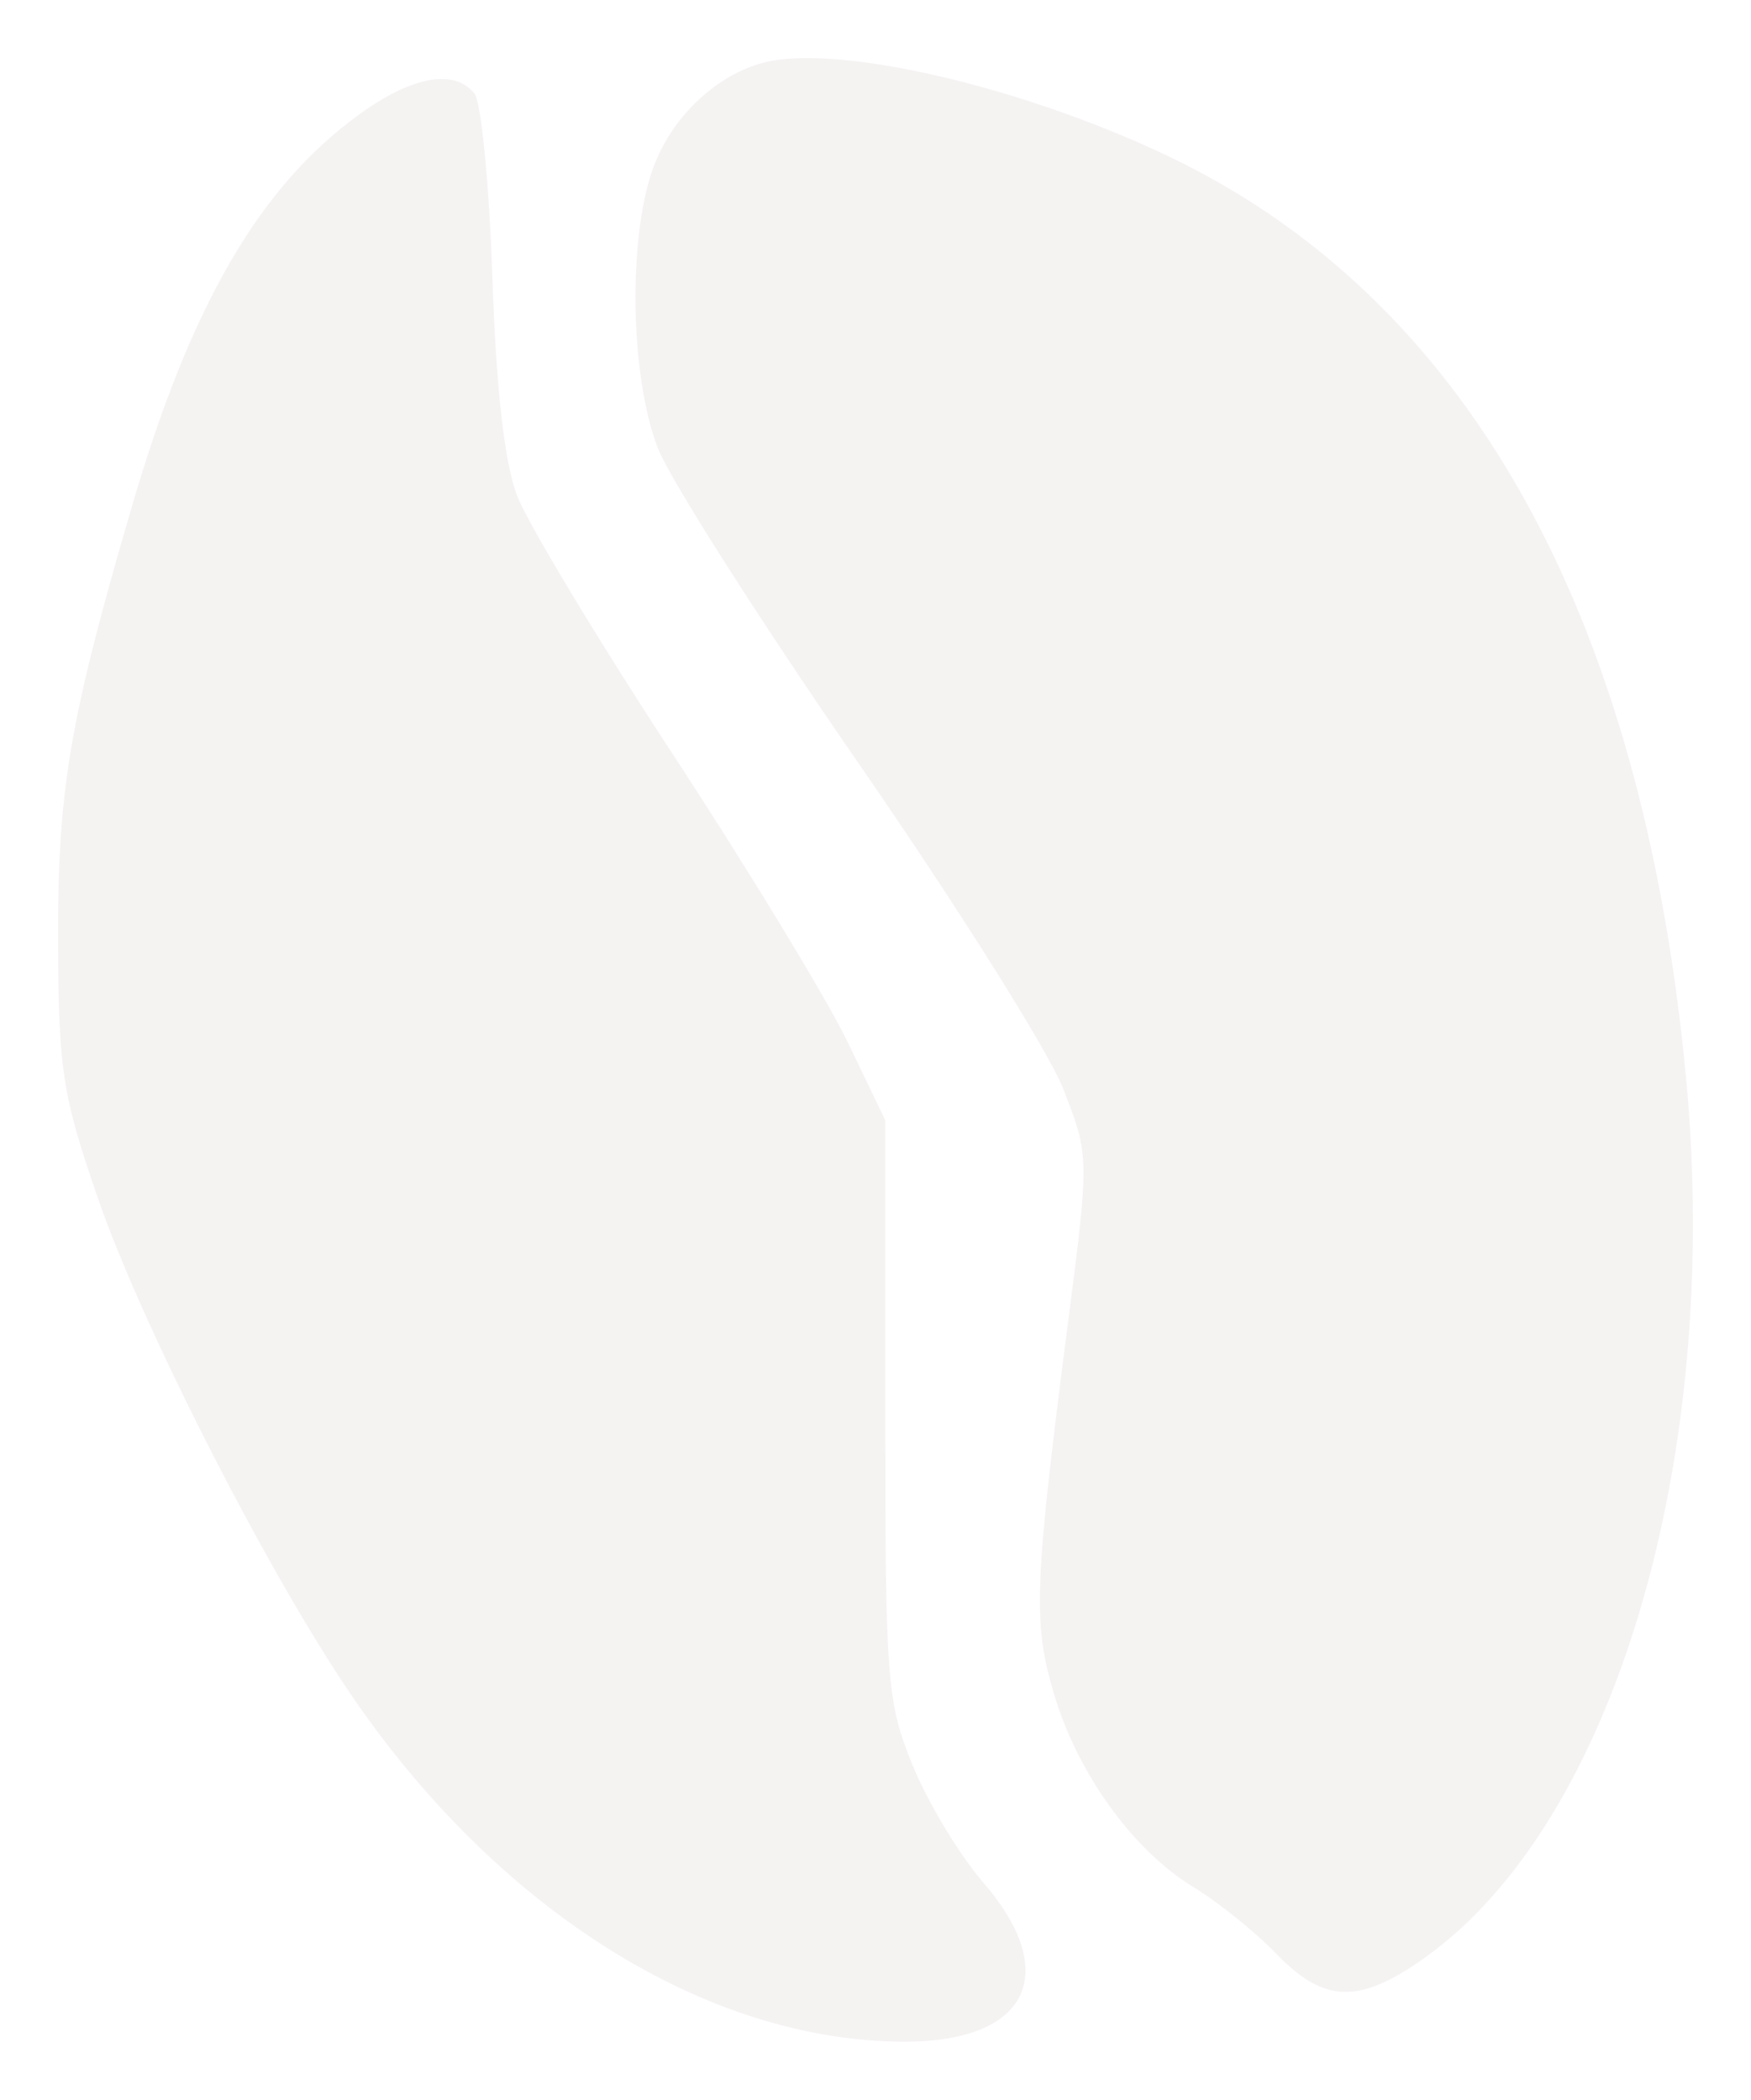
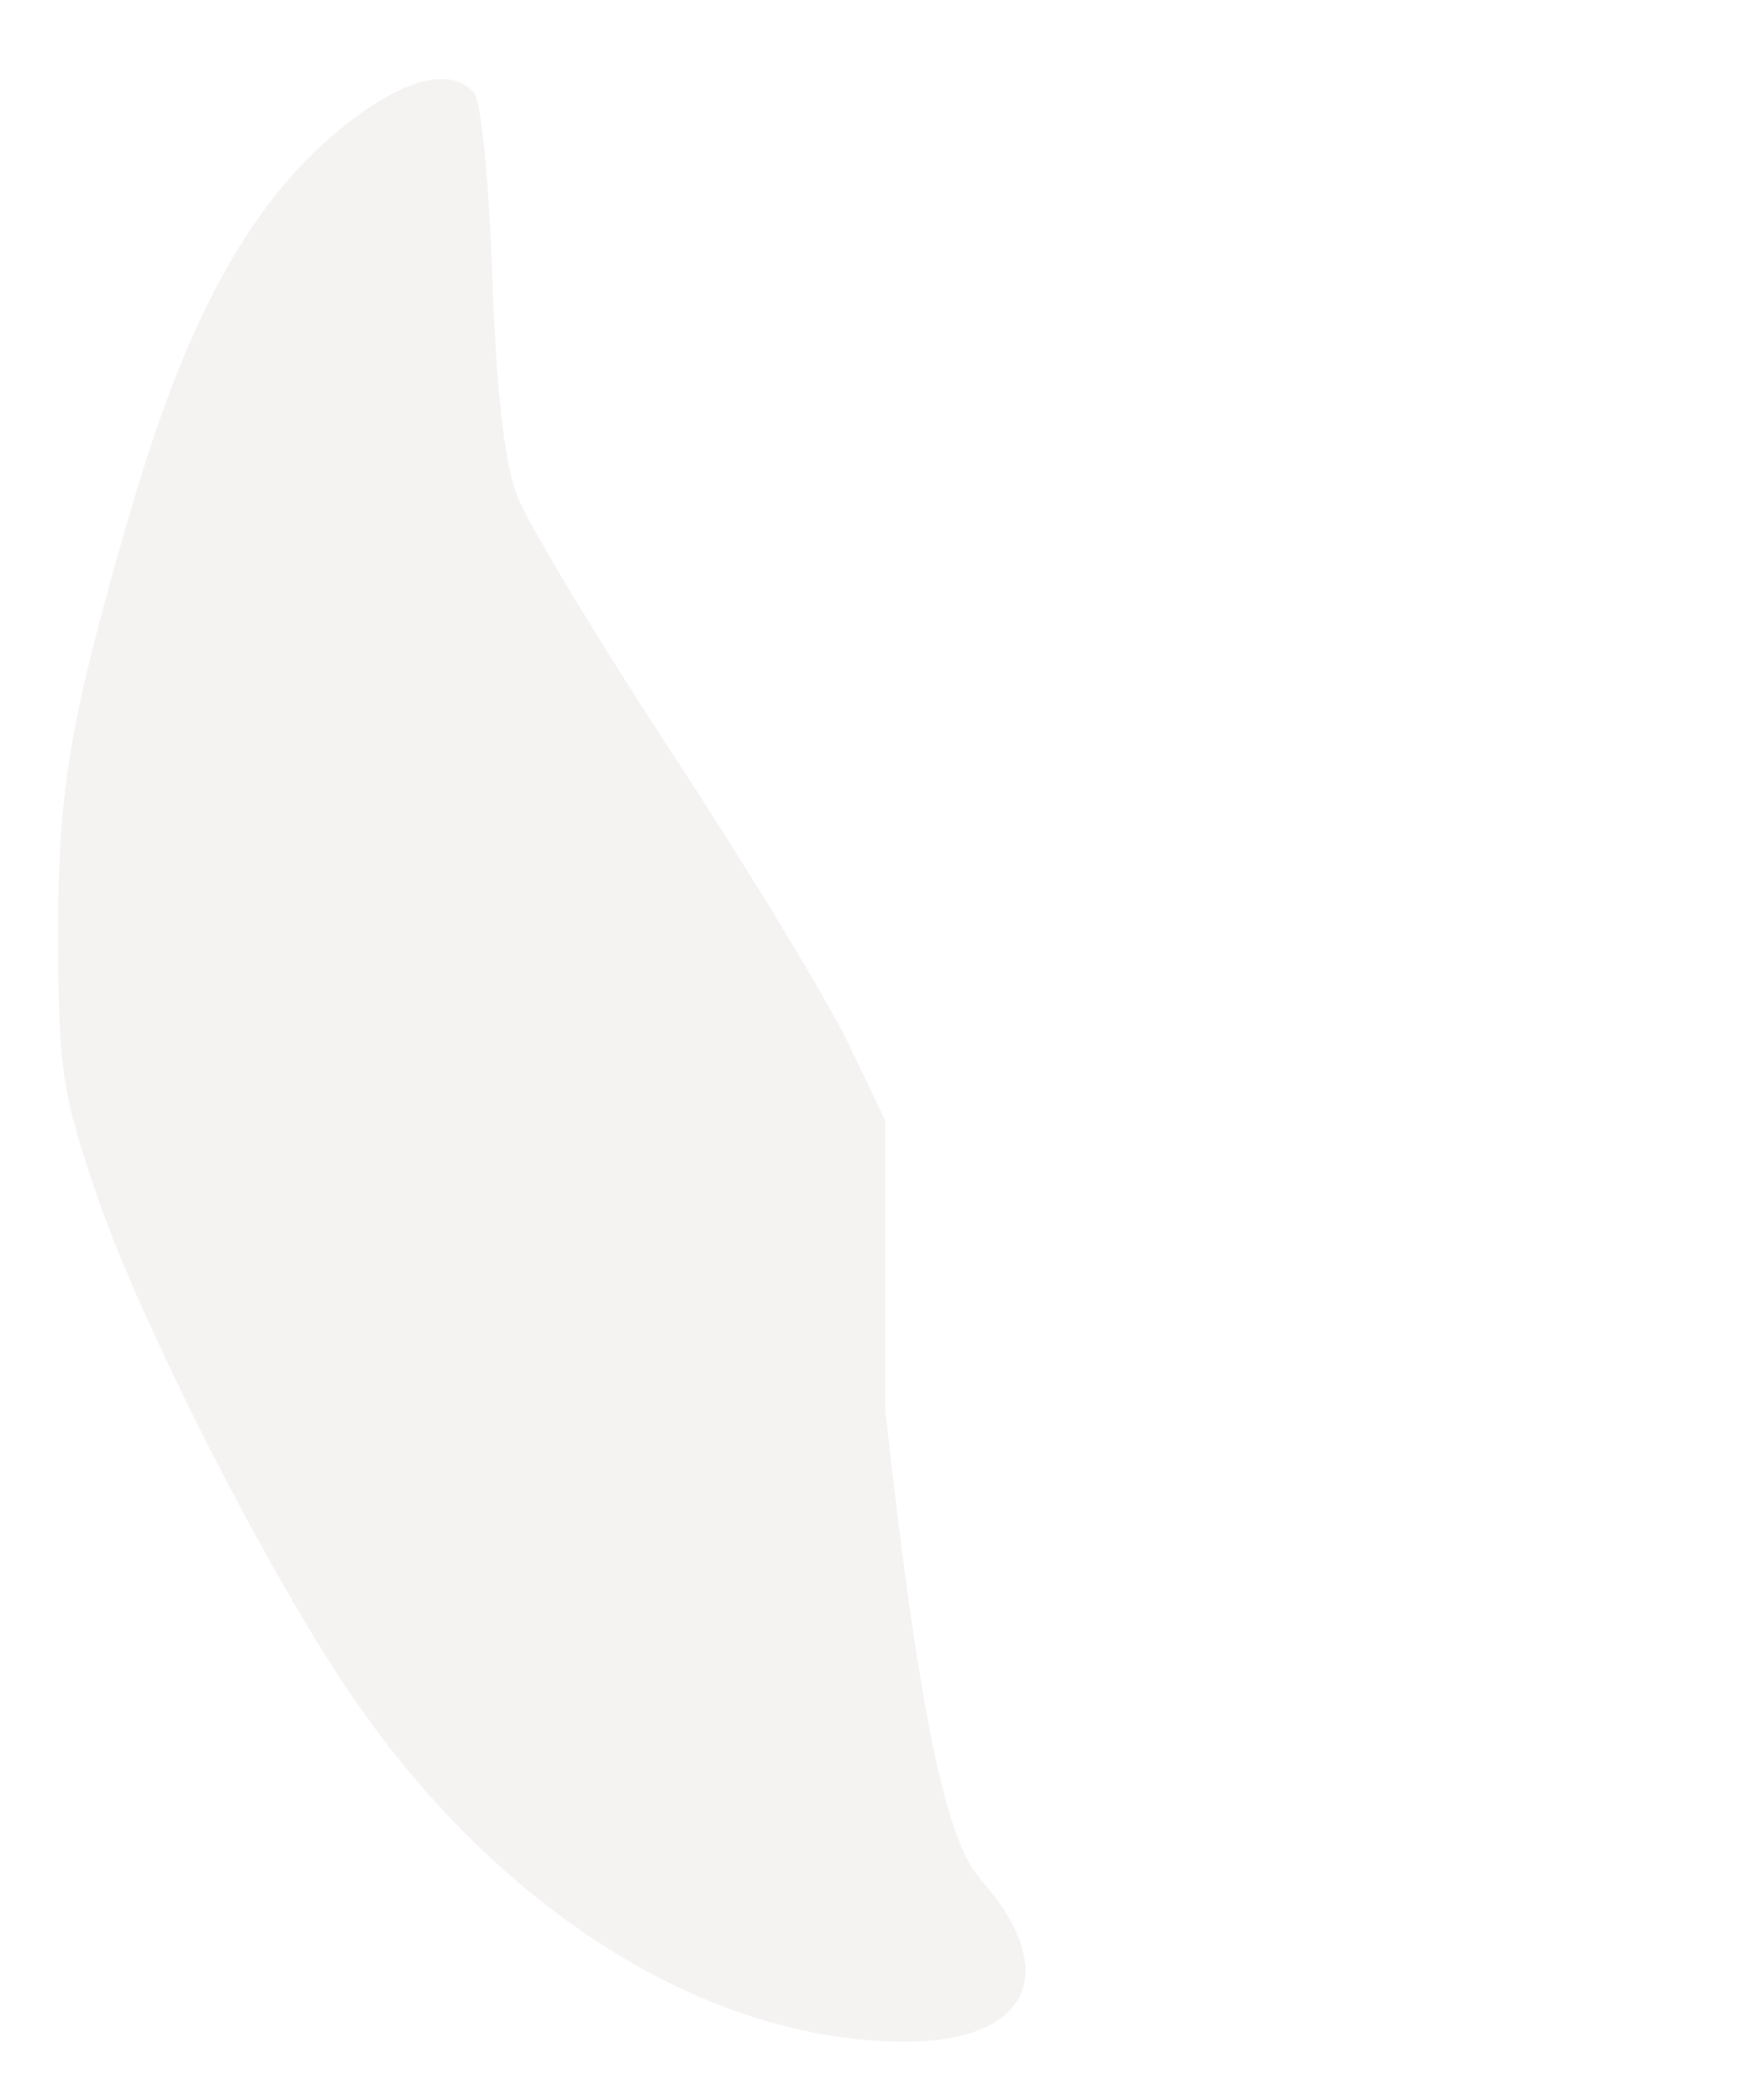
<svg xmlns="http://www.w3.org/2000/svg" width="211" height="253" viewBox="0 0 211 253" fill="none">
  <g filter="url(#filter0_f_509_241)">
-     <path d="M78.95 19.606C81.318 13.756 86.461 9.004 91.994 7.556C100.797 5.251 122.901 10.336 140.607 18.738C176.553 35.798 197.792 73.461 203.151 129.644C207.54 175.674 194.592 219.489 171.767 235.835C163.86 241.499 159.558 241.404 153.818 235.433C151.301 232.815 146.796 229.189 143.809 227.377C136.535 222.965 129.812 213.631 126.981 204.017C124.444 195.402 124.617 190.995 128.754 158.921C131.27 139.409 131.268 139.295 128.136 131.223C126.407 126.765 115.321 109.131 103.503 92.038C91.685 74.944 80.792 57.849 79.298 54.048C75.823 45.216 75.647 27.767 78.95 19.606Z" fill="#F5F2F2" />
-     <path d="M15.914 60.958C22.965 36.84 31.241 22.546 43.178 13.866C49.61 9.188 54.687 8.239 57.161 11.251C57.981 12.249 58.956 22.208 59.329 33.383C59.776 46.776 60.788 55.746 62.297 59.7C63.556 63 72.013 77.041 81.09 90.903C90.166 104.766 99.635 120.353 102.132 125.541L106.672 134.975V169.806C106.672 202.606 106.866 205.109 109.987 212.735C111.81 217.189 115.607 223.497 118.427 226.753C127.955 237.758 123.93 246 109.028 246C85.084 246 59.728 230.02 42.008 203.76C31.913 188.804 17.043 159.576 11.81 144.408C7.506 131.931 7.048 128.965 7.001 113.205C6.949 95.138 8.387 86.709 15.914 60.958Z" fill="#F5F2F2" />
+     <path d="M15.914 60.958C22.965 36.84 31.241 22.546 43.178 13.866C49.61 9.188 54.687 8.239 57.161 11.251C57.981 12.249 58.956 22.208 59.329 33.383C59.776 46.776 60.788 55.746 62.297 59.7C63.556 63 72.013 77.041 81.09 90.903C90.166 104.766 99.635 120.353 102.132 125.541L106.672 134.975V169.806C111.81 217.189 115.607 223.497 118.427 226.753C127.955 237.758 123.93 246 109.028 246C85.084 246 59.728 230.02 42.008 203.76C31.913 188.804 17.043 159.576 11.81 144.408C7.506 131.931 7.048 128.965 7.001 113.205C6.949 95.138 8.387 86.709 15.914 60.958Z" fill="#F5F2F2" />
  </g>
  <defs>
    <filter id="filter0_f_509_241" x="0" y="0" width="211" height="253" filterUnits="userSpaceOnUse" color-interpolation-filters="sRGB">
      <feFlood flood-opacity="0" result="BackgroundImageFix" />
      <feBlend mode="normal" in="SourceGraphic" in2="BackgroundImageFix" result="shape" />
      <feGaussianBlur stdDeviation="3.5" result="effect1_foregroundBlur_509_241" />
    </filter>
  </defs>
</svg>